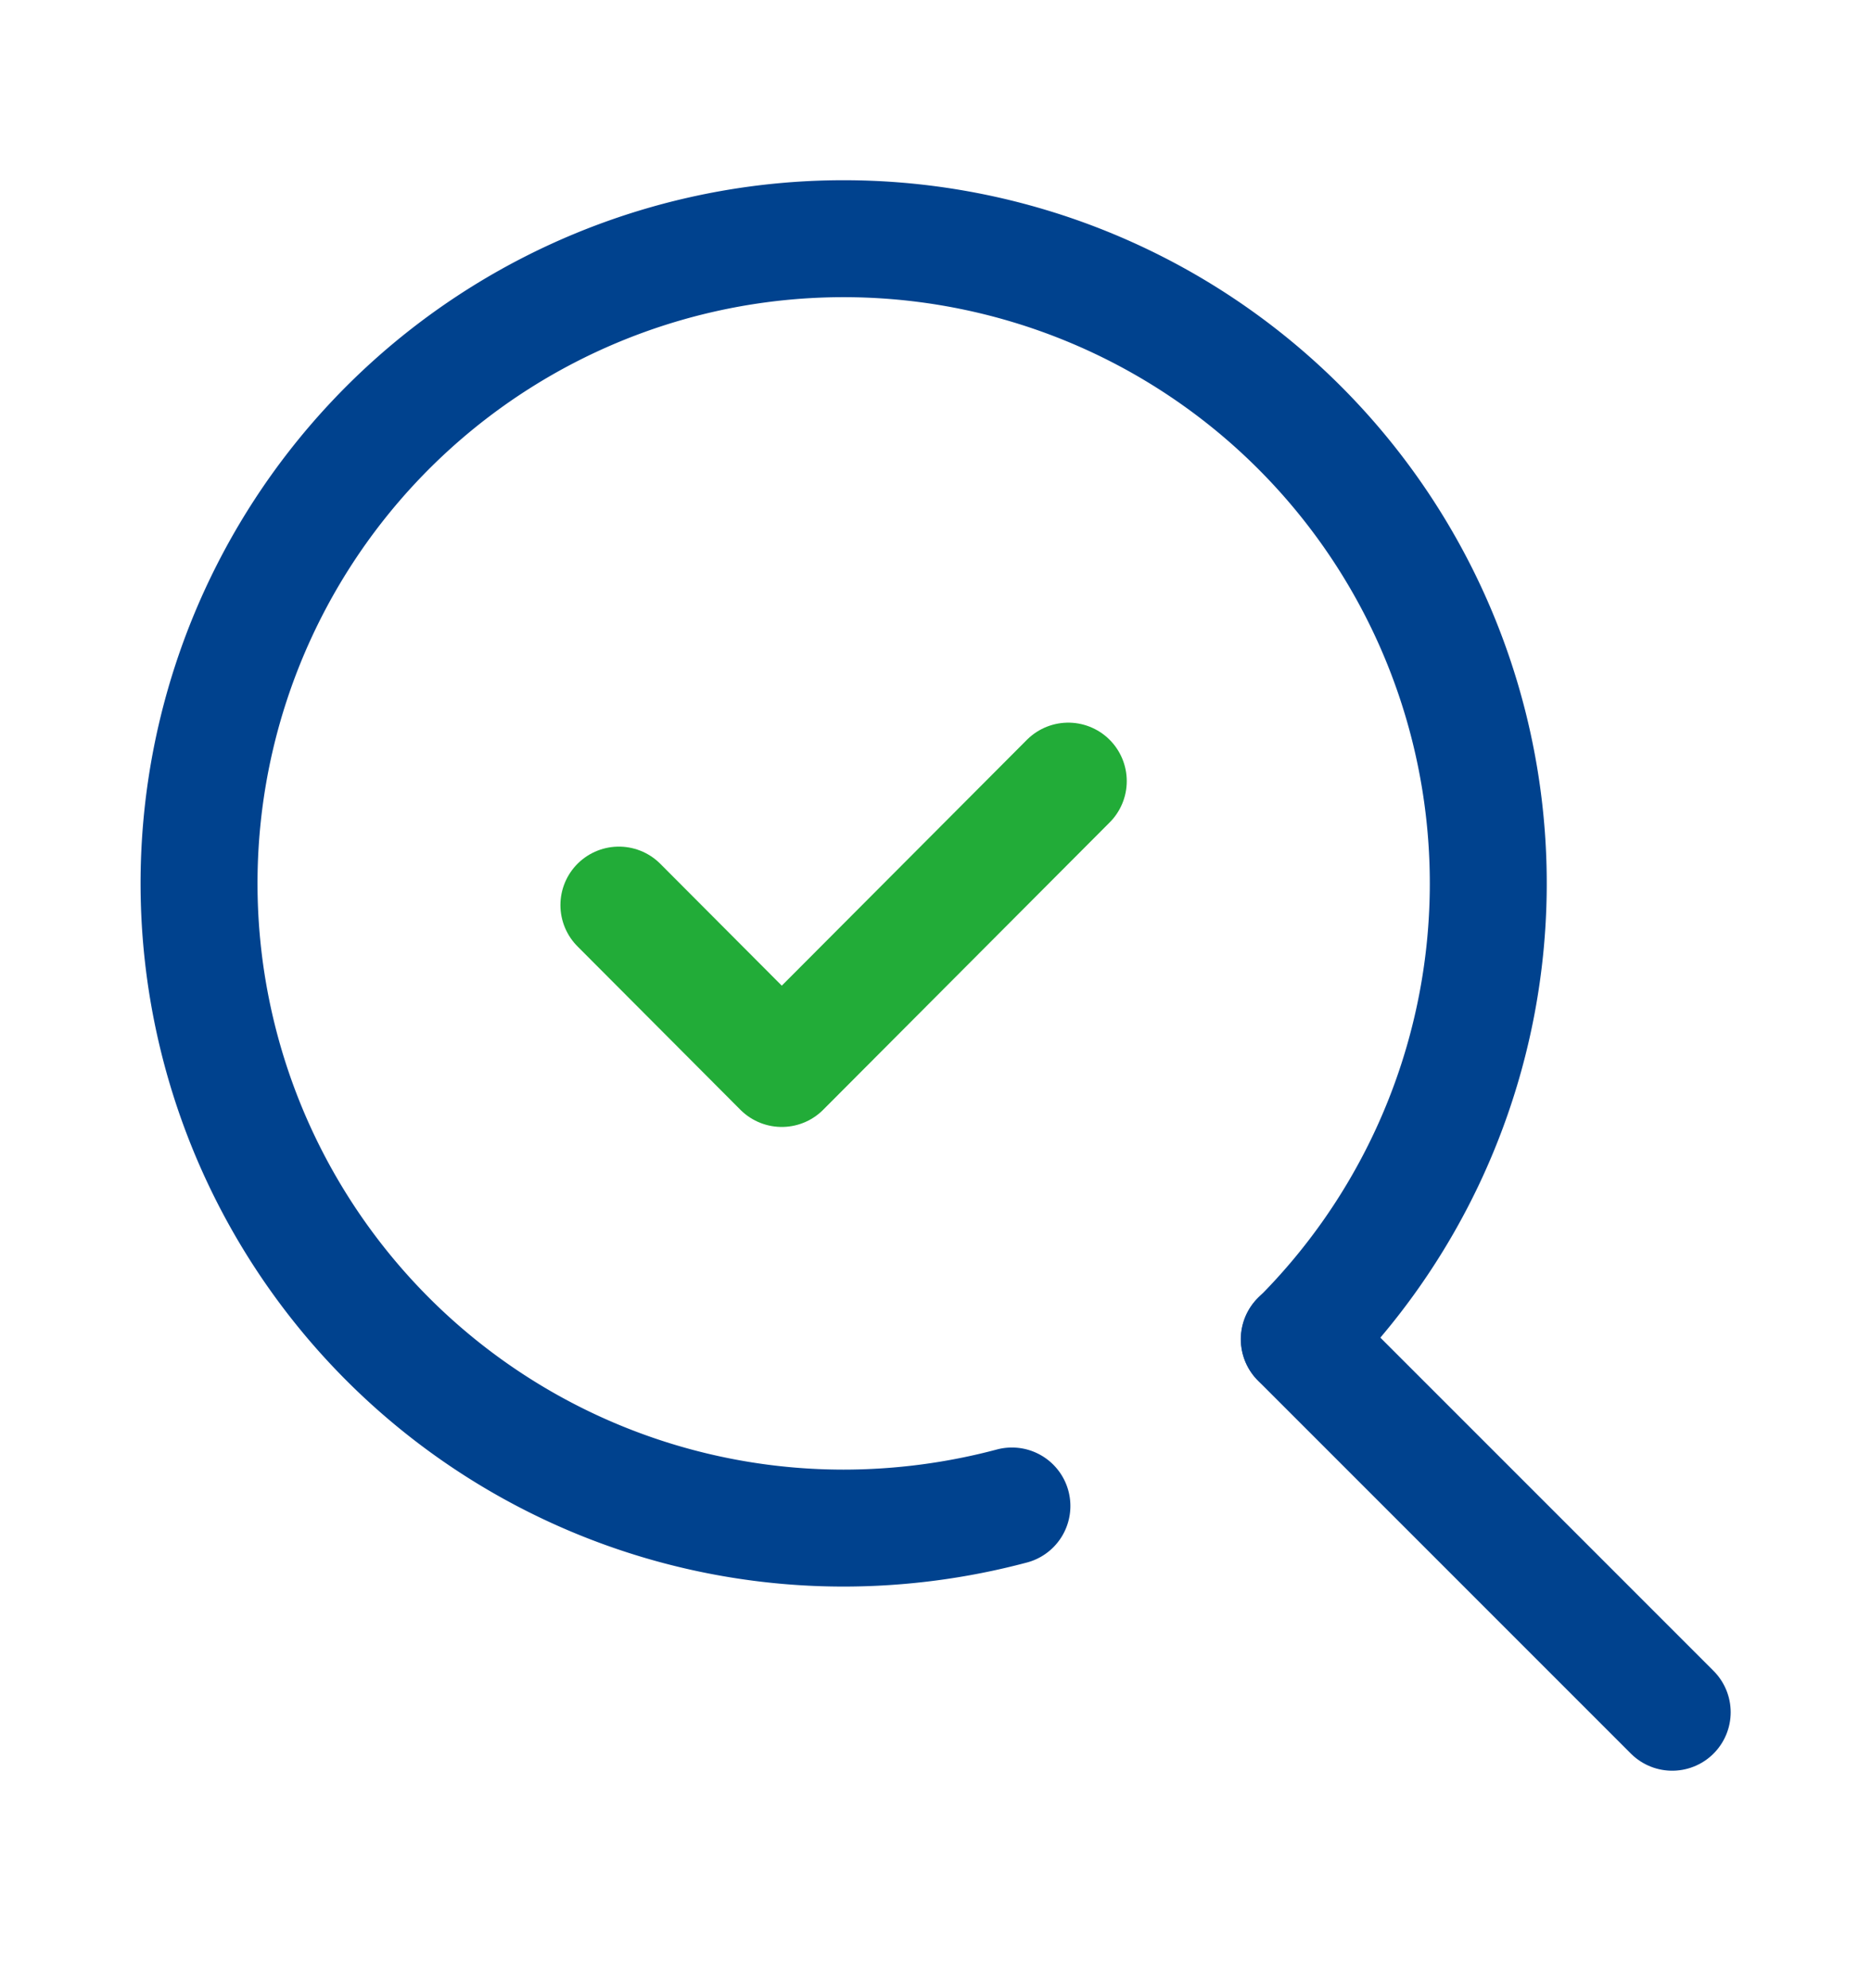
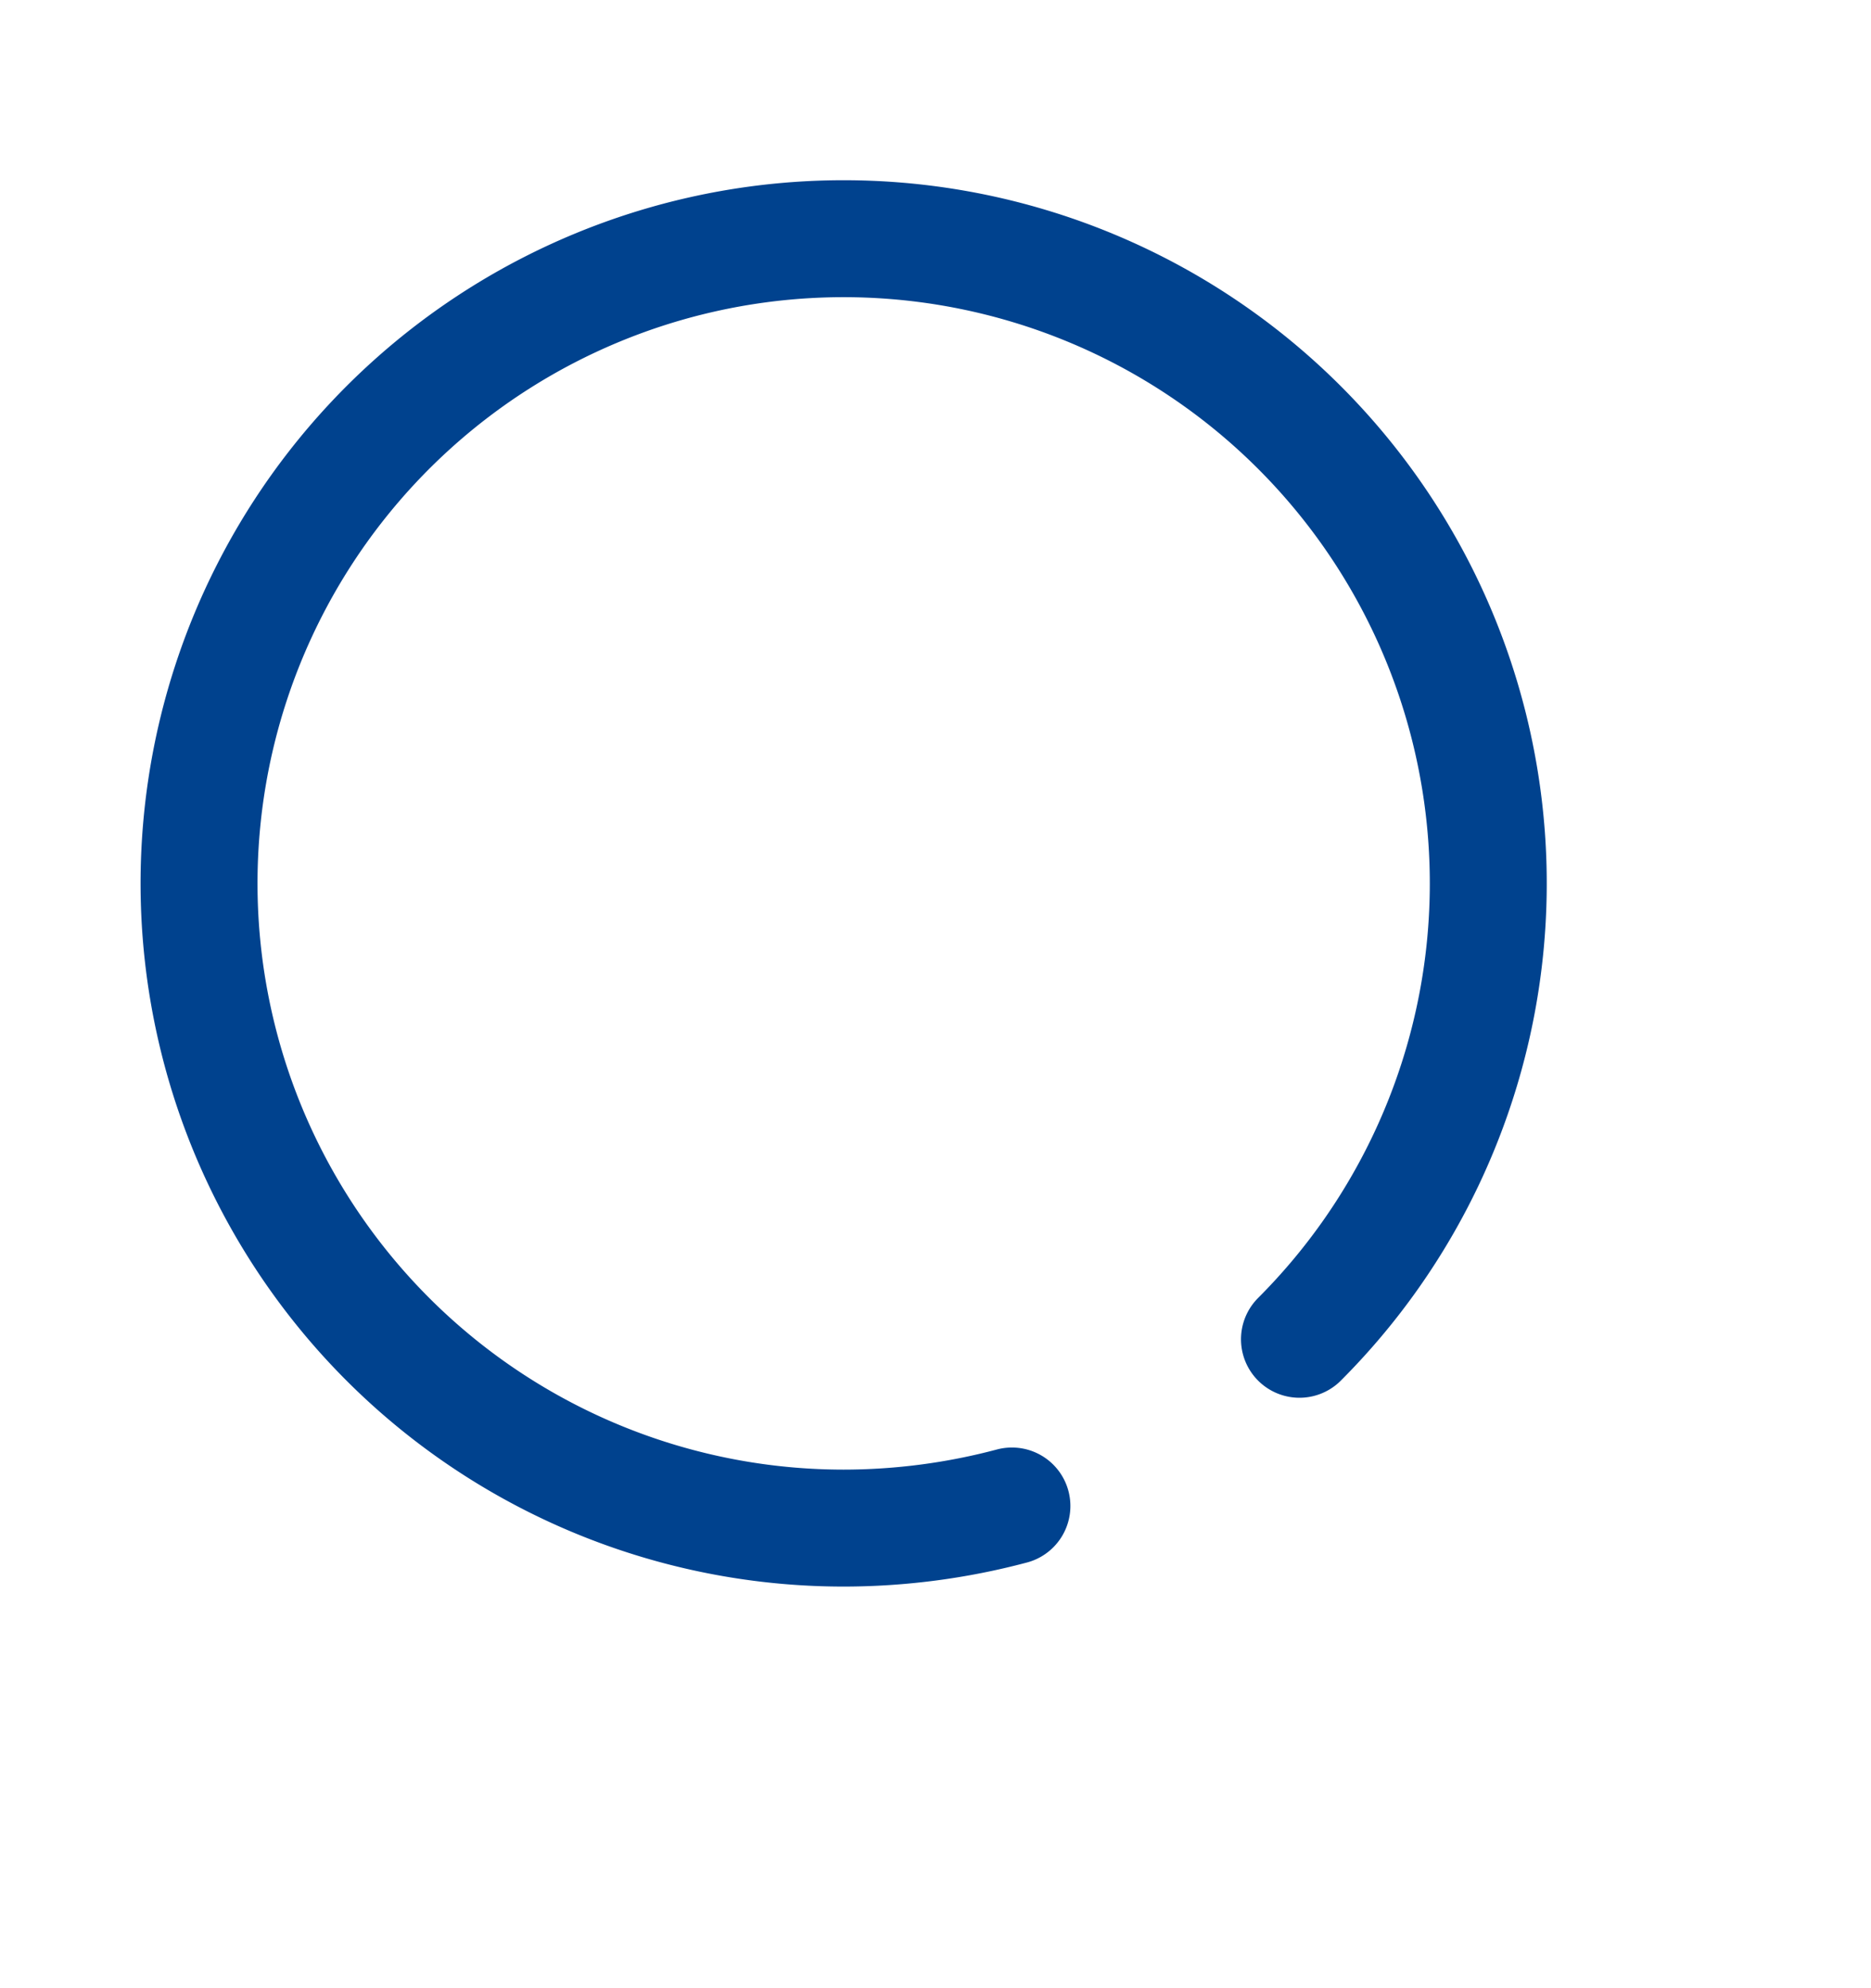
<svg xmlns="http://www.w3.org/2000/svg" width="32" height="34" viewBox="0 0 32 34">
  <g id="_1079_pc_h" data-name="1079_pc_h" transform="translate(-7 -6.143)">
-     <path id="パス_93487" data-name="パス 93487" d="M0,0H32V34H0Z" transform="translate(7 6.143)" fill="none" />
+     <path id="パス_93487" data-name="パス 93487" d="M0,0V34H0Z" transform="translate(7 6.143)" fill="none" />
    <g id="グループ_120680" data-name="グループ 120680" transform="translate(10.4 10.225)">
-       <path id="パス_93491" data-name="パス 93491" d="M19.56,21.429l2.786,2.794,4.9-4.914" transform="translate(-12.375 -10.033)" fill="none" stroke="#22ac38" stroke-linecap="round" stroke-linejoin="round" stroke-width="2" />
      <path id="パス_93453" data-name="パス 93453" d="M21.907,29.672a11.214,11.214,0,0,1-2.882.378,11.025,11.025,0,1,1,7.8-3.229" transform="translate(-8 -8)" fill="none" stroke="#00428e" stroke-linecap="round" stroke-linejoin="round" stroke-width="2" />
-       <path id="パス_93512" data-name="パス 93512" d="M6.379,6.379,0,0" transform="translate(18.821 18.82)" fill="none" stroke="#00428e" stroke-linecap="round" stroke-width="2" />
    </g>
  </g>
</svg>